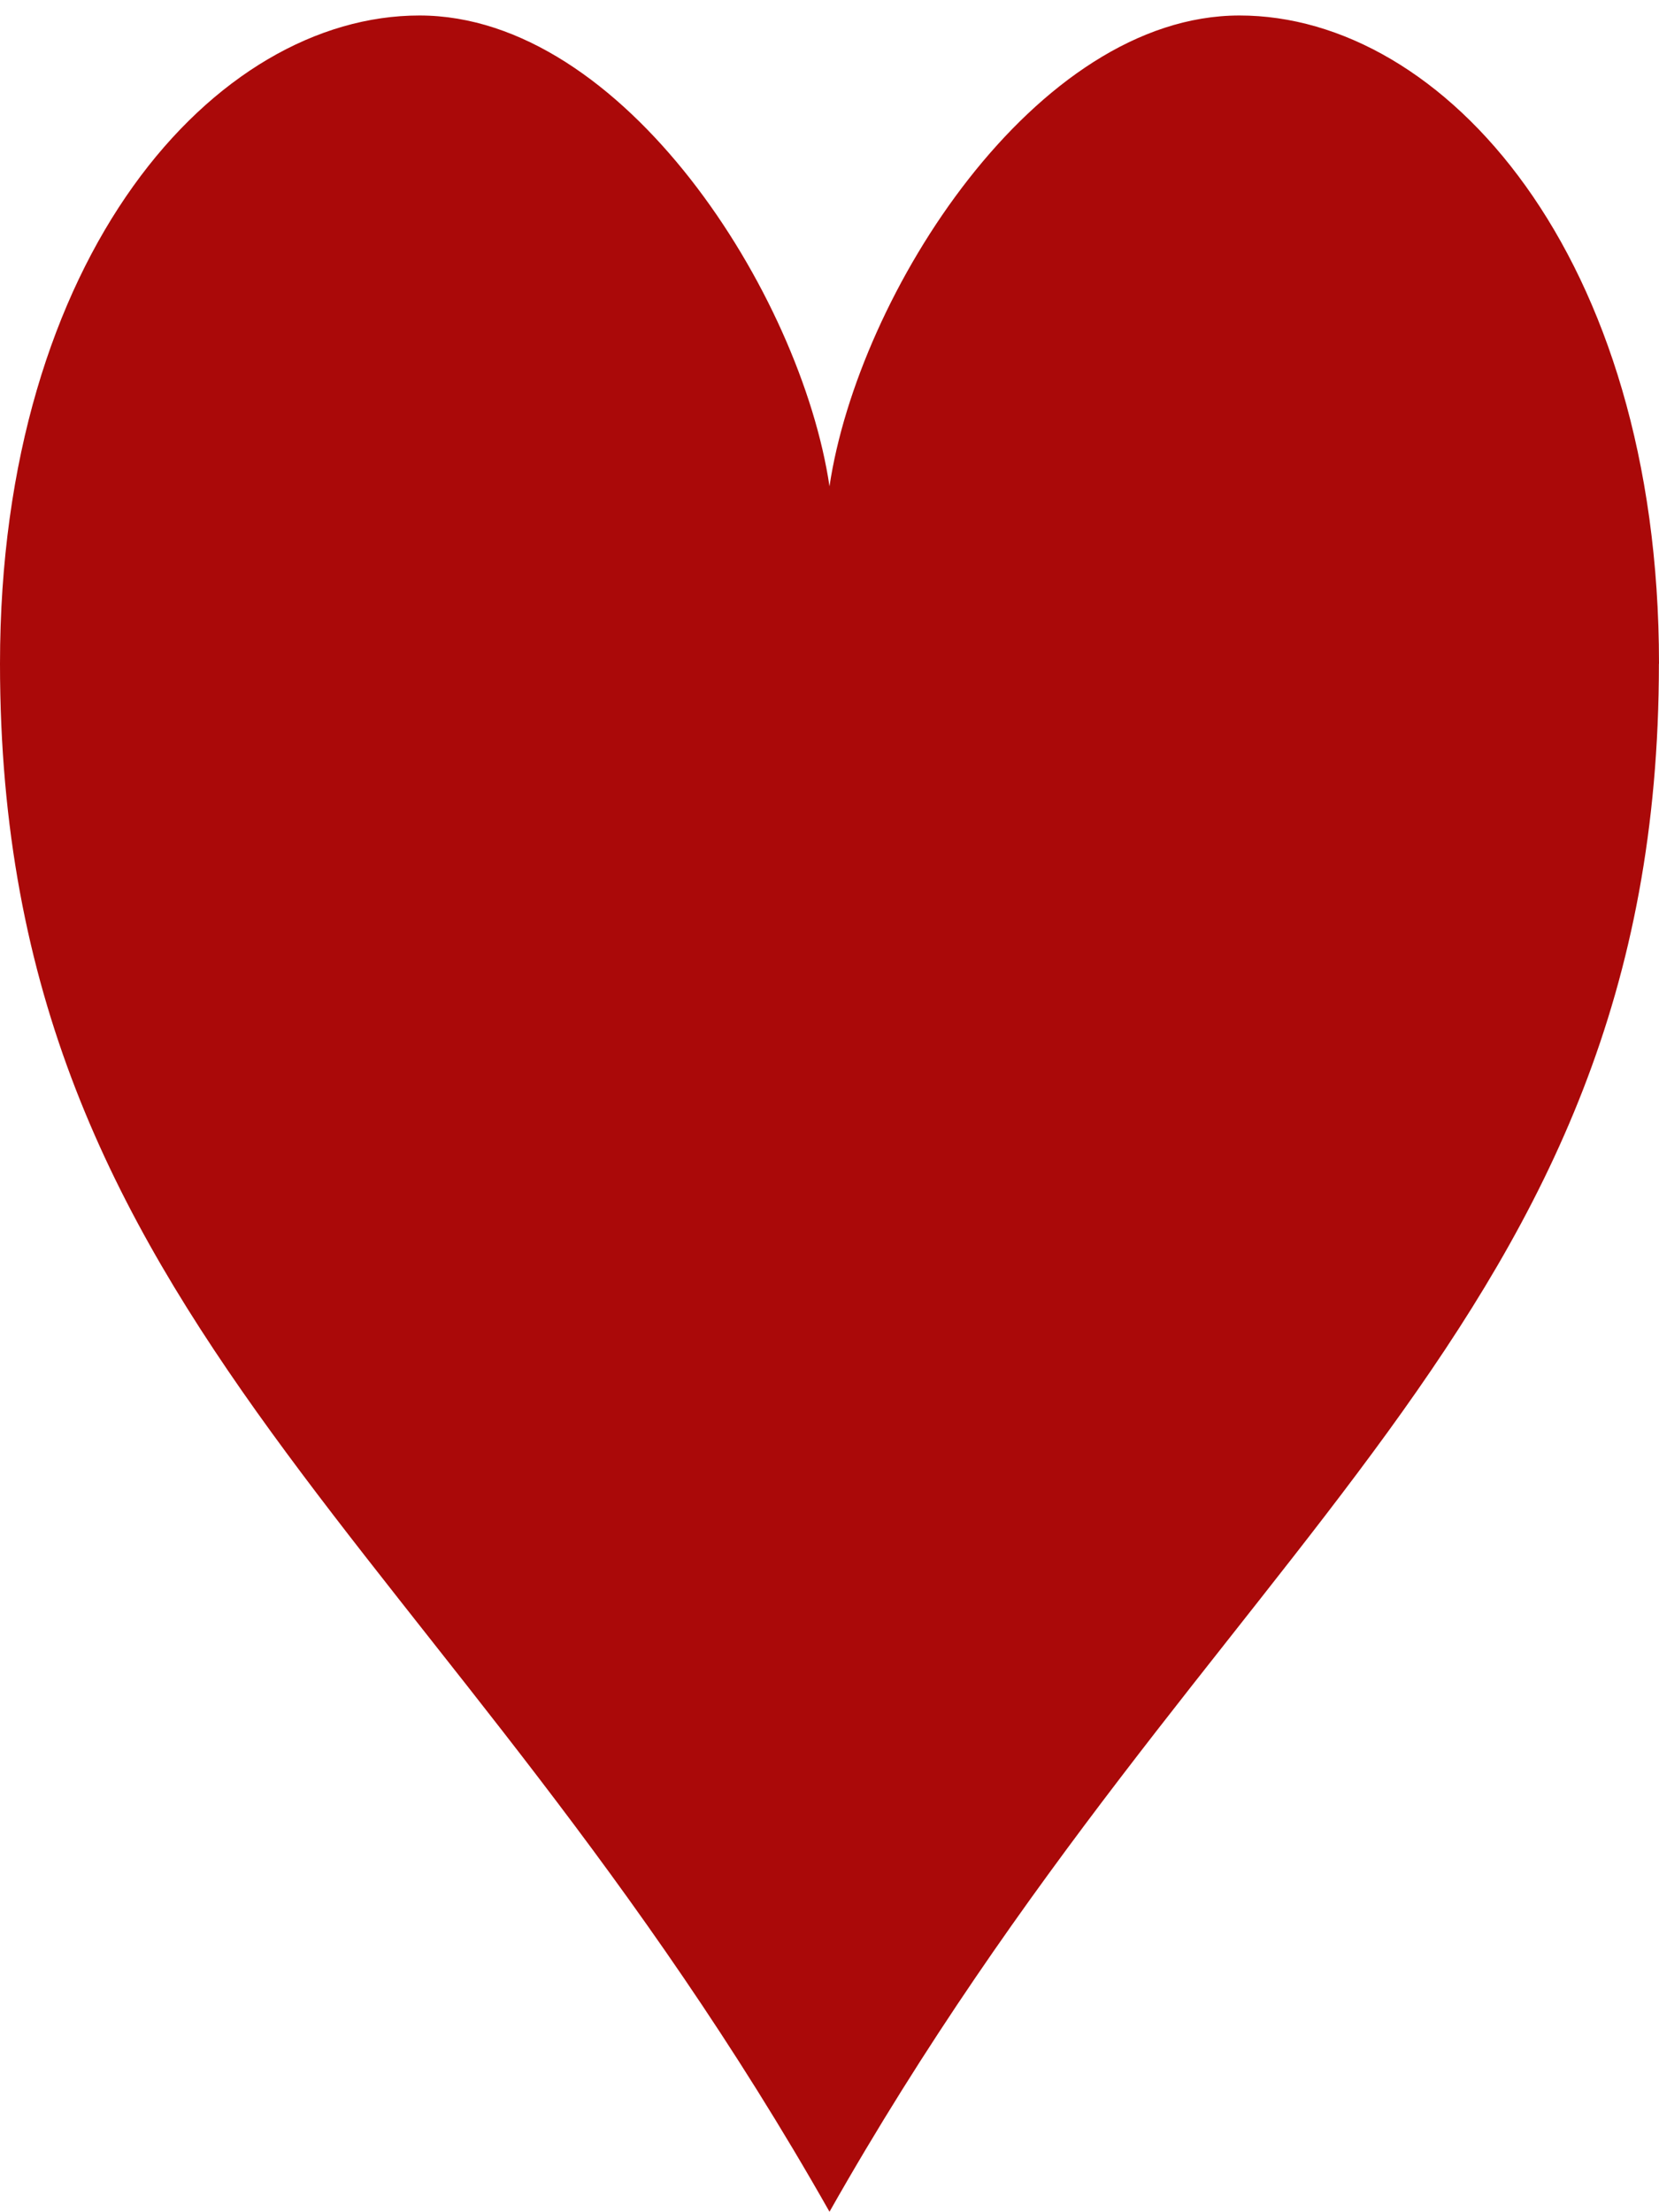
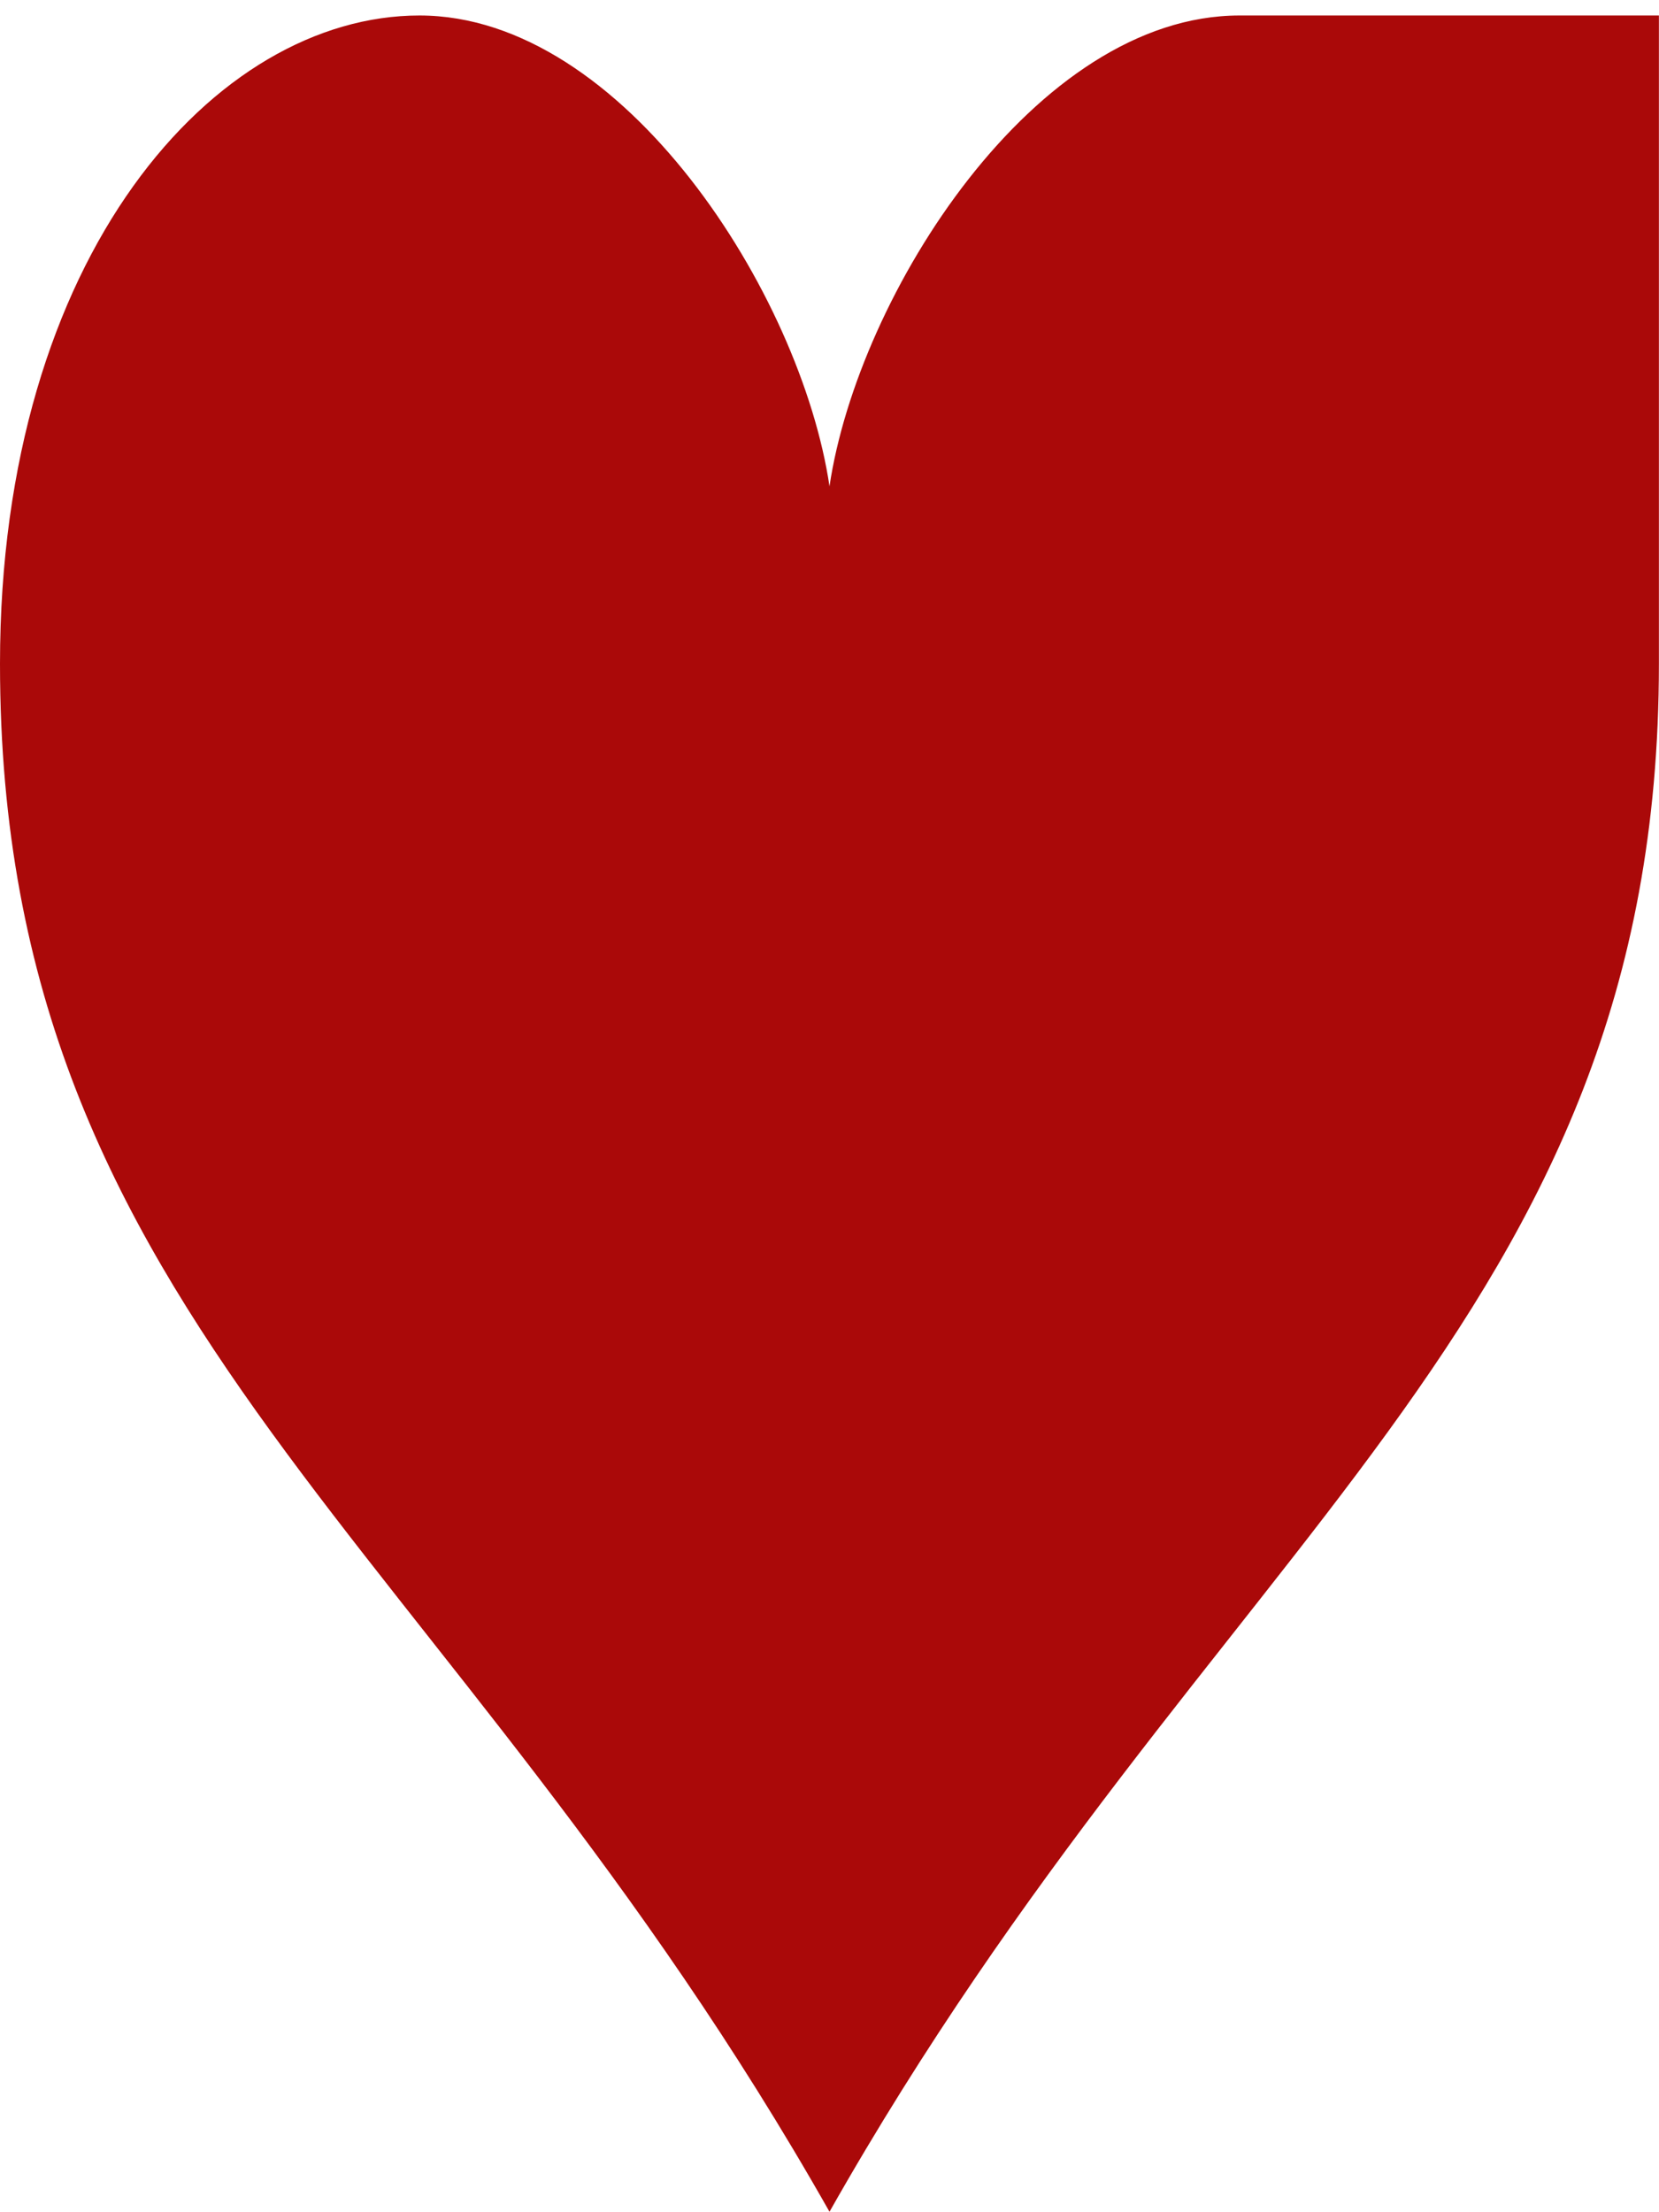
<svg xmlns="http://www.w3.org/2000/svg" width="18" height="24" viewBox="0 0 18 24" fill="none">
-   <path d="M17.999 7.201C17.999 14.371 13.152 16.66 9 23.995C4.847 16.66 0 14.371 0 7.201C0 2.761 2.338 0.168 4.551 0.168C6.765 0.168 8.691 3.193 9 5.276C9.309 3.193 11.235 0.168 13.449 0.168C15.662 0.168 18 2.761 18 7.201H17.999Z" fill="#AA0909" />
+   <path d="M17.999 7.201C17.999 14.371 13.152 16.66 9 23.995C4.847 16.66 0 14.371 0 7.201C0 2.761 2.338 0.168 4.551 0.168C6.765 0.168 8.691 3.193 9 5.276C9.309 3.193 11.235 0.168 13.449 0.168H17.999Z" fill="#AA0909" />
</svg>